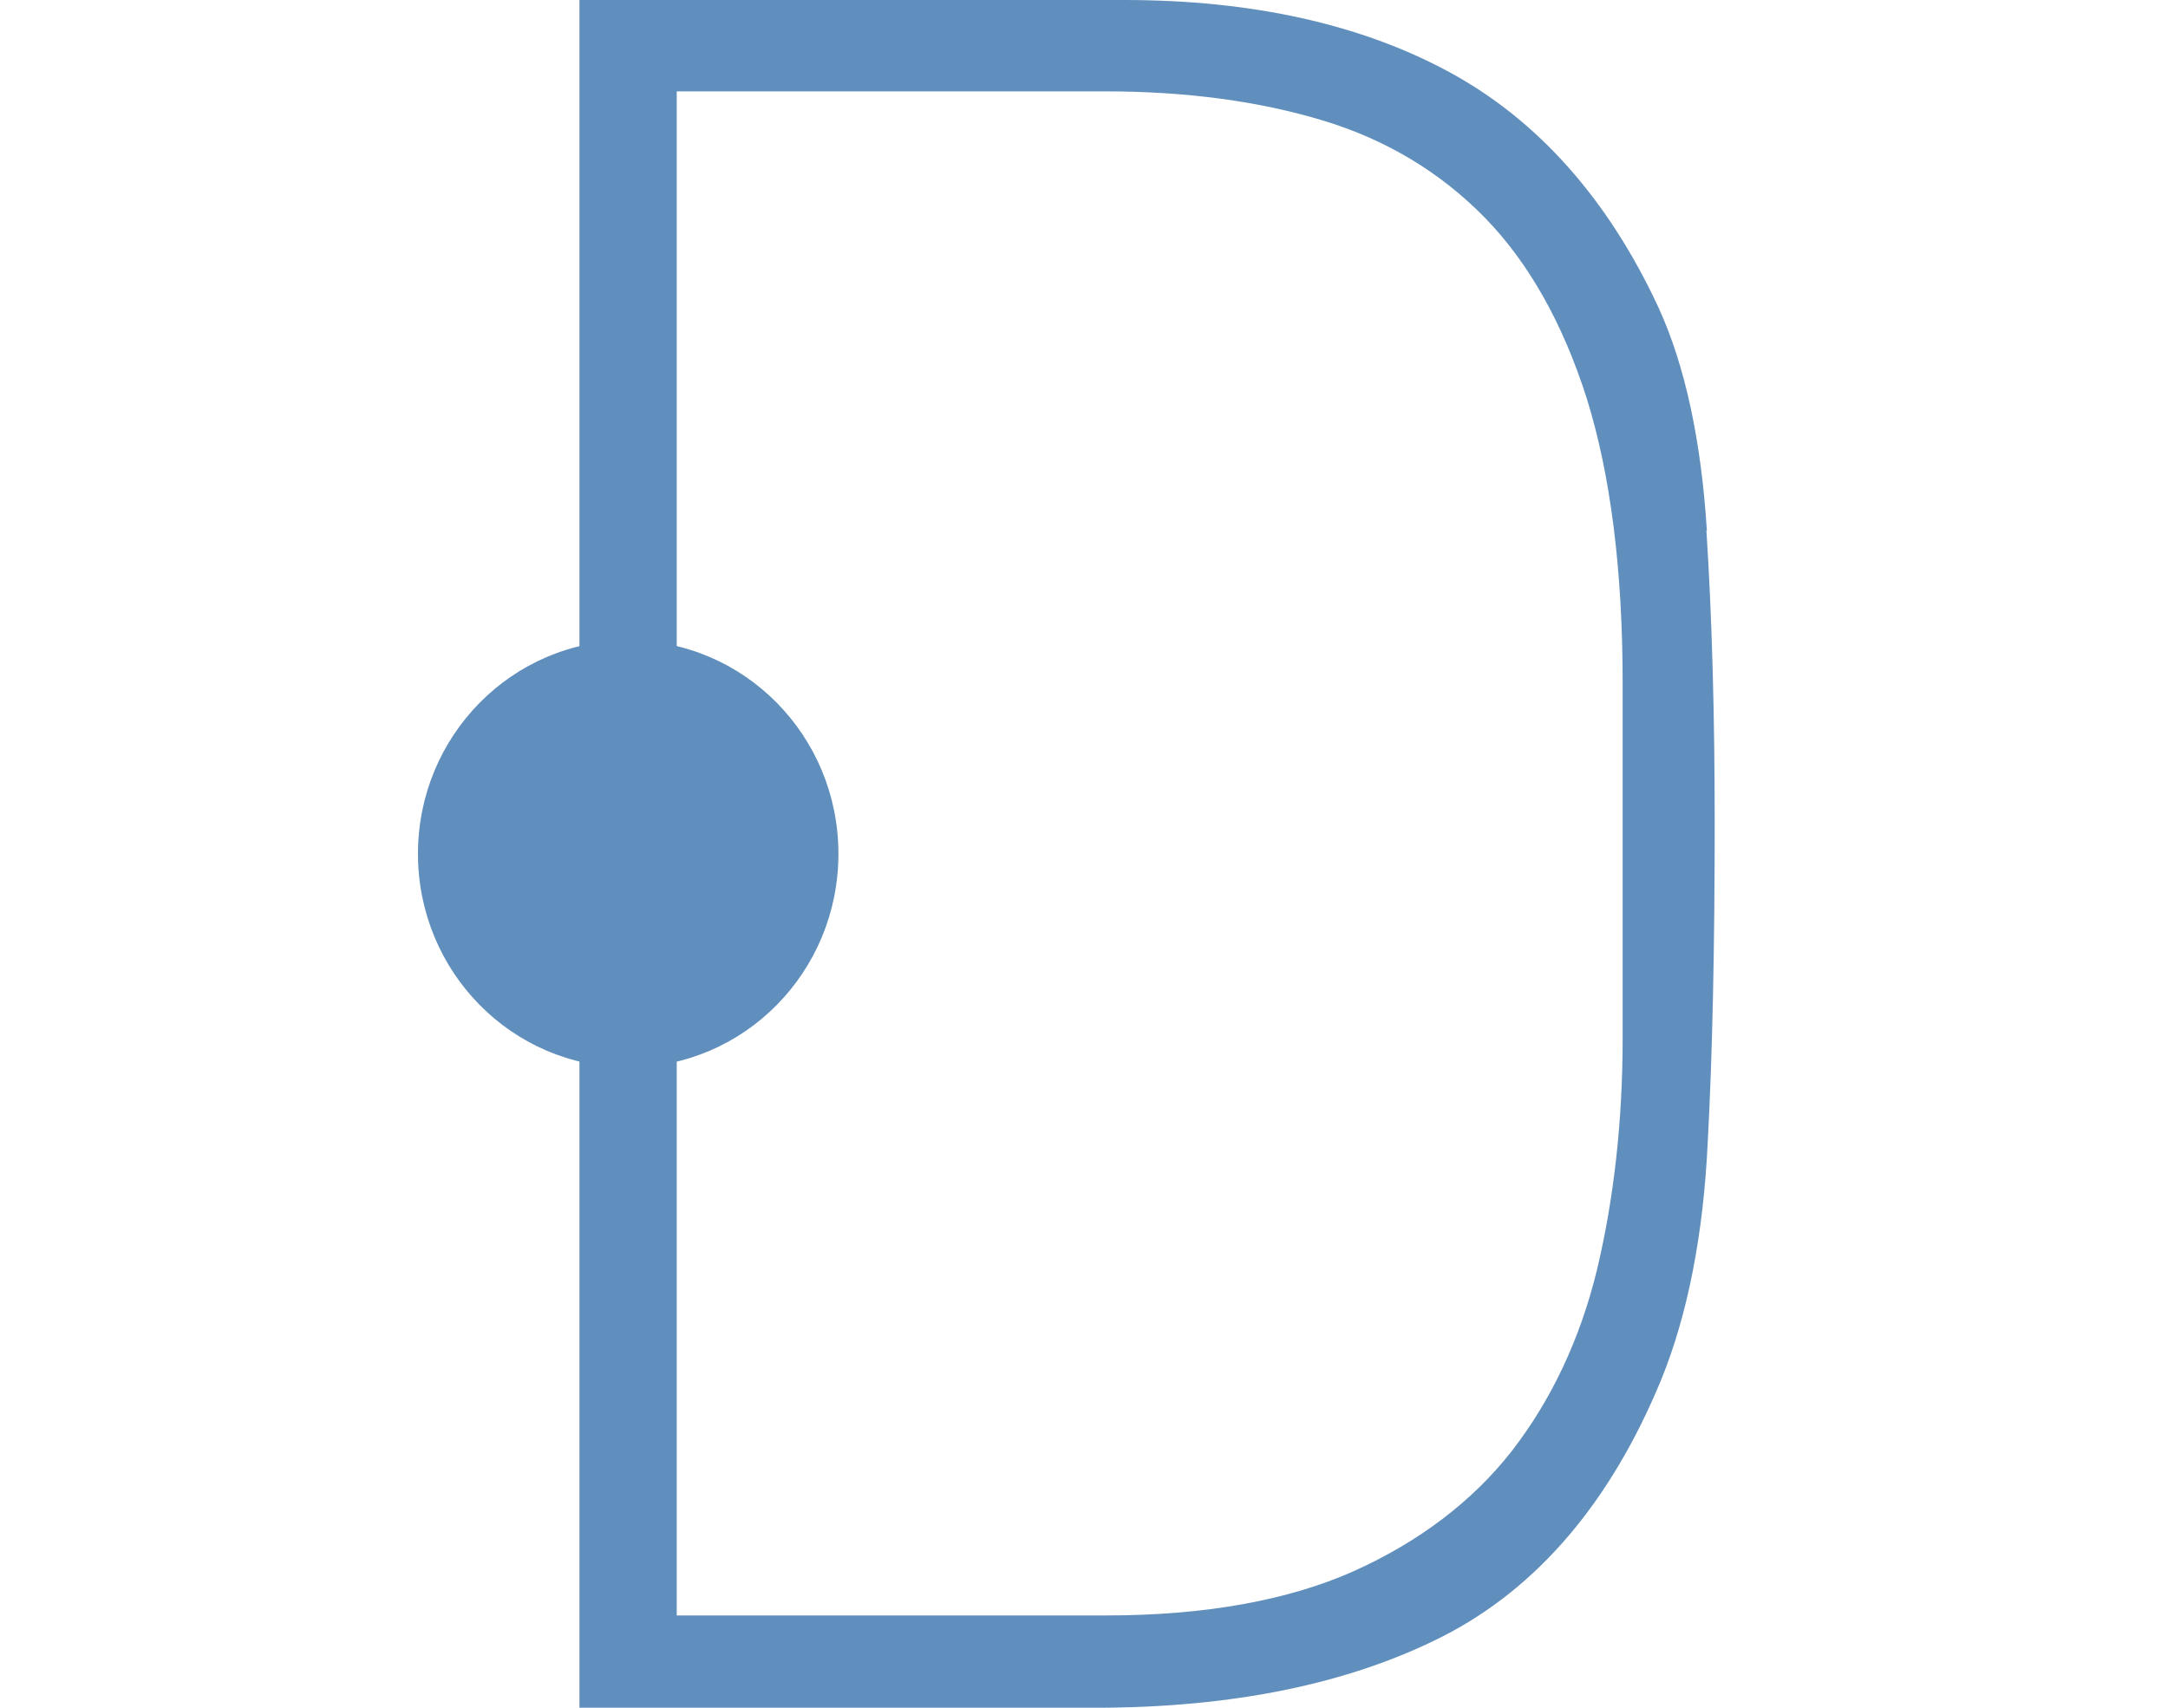
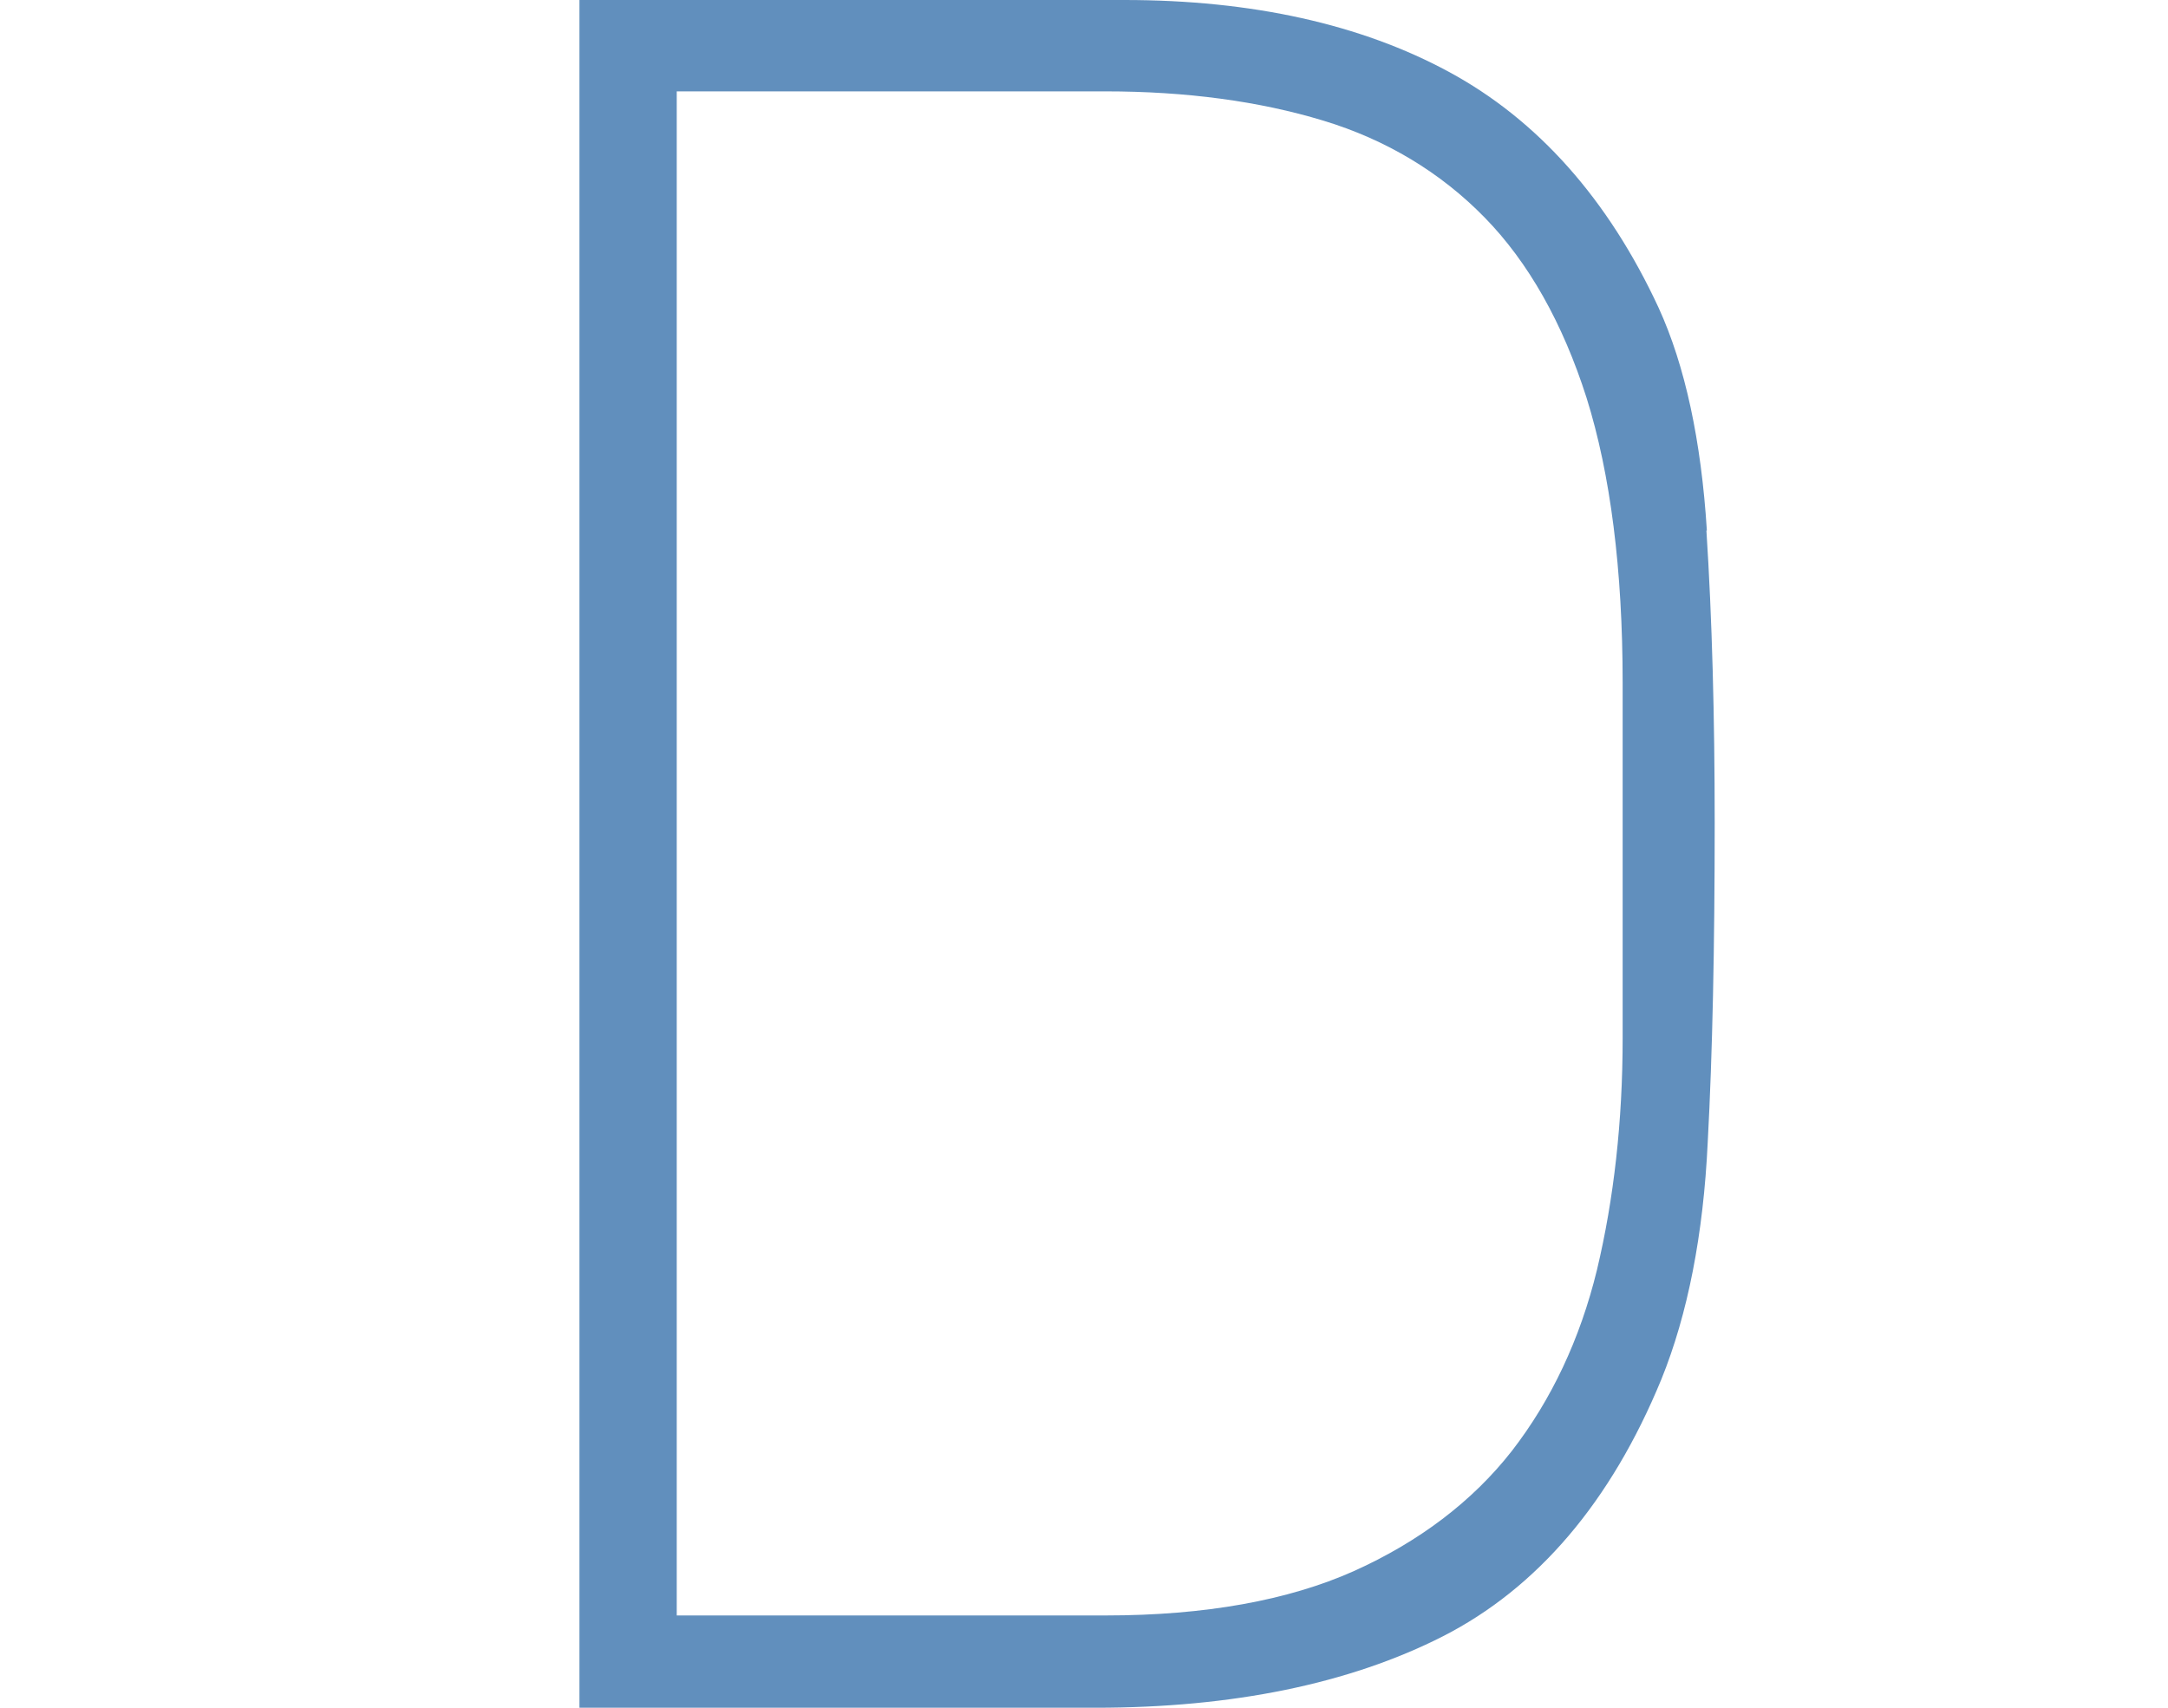
<svg xmlns="http://www.w3.org/2000/svg" width="33" height="26" viewBox="0 0 33 26" fill="none">
  <path d="M25.981 8.077C25.895 6.713 25.651 5.571 25.247 4.687C24.48 3.032 23.403 1.823 22.054 1.094C20.719 0.371 19.06 0 17.116 0H8.82V26H16.68C18.762 26 20.541 25.635 21.962 24.913C23.403 24.177 24.52 22.866 25.287 21.003C25.69 20.01 25.928 18.794 25.994 17.39C26.067 16.039 26.1 14.398 26.1 12.527C26.1 10.906 26.06 9.407 25.974 8.077H25.981ZM10.301 1.391H16.825C18.055 1.391 19.166 1.54 20.144 1.837C21.102 2.127 21.929 2.627 22.596 3.309C23.264 3.991 23.786 4.916 24.15 6.058C24.514 7.219 24.699 8.678 24.699 10.393V15.809C24.699 17.066 24.566 18.254 24.308 19.334C24.051 20.388 23.614 21.313 23.013 22.09C22.411 22.86 21.598 23.474 20.607 23.92C19.608 24.366 18.339 24.595 16.832 24.595H10.301V1.391Z" fill="#618FBD" />
-   <path fill-rule="evenodd" clip-rule="evenodd" d="M12.762 12.999C12.762 14.797 11.33 16.25 9.563 16.25C7.796 16.25 6.362 14.797 6.362 12.999C6.362 11.203 7.796 9.75 9.563 9.75C11.33 9.75 12.762 11.203 12.762 12.999Z" fill="#618FBD" />
</svg>